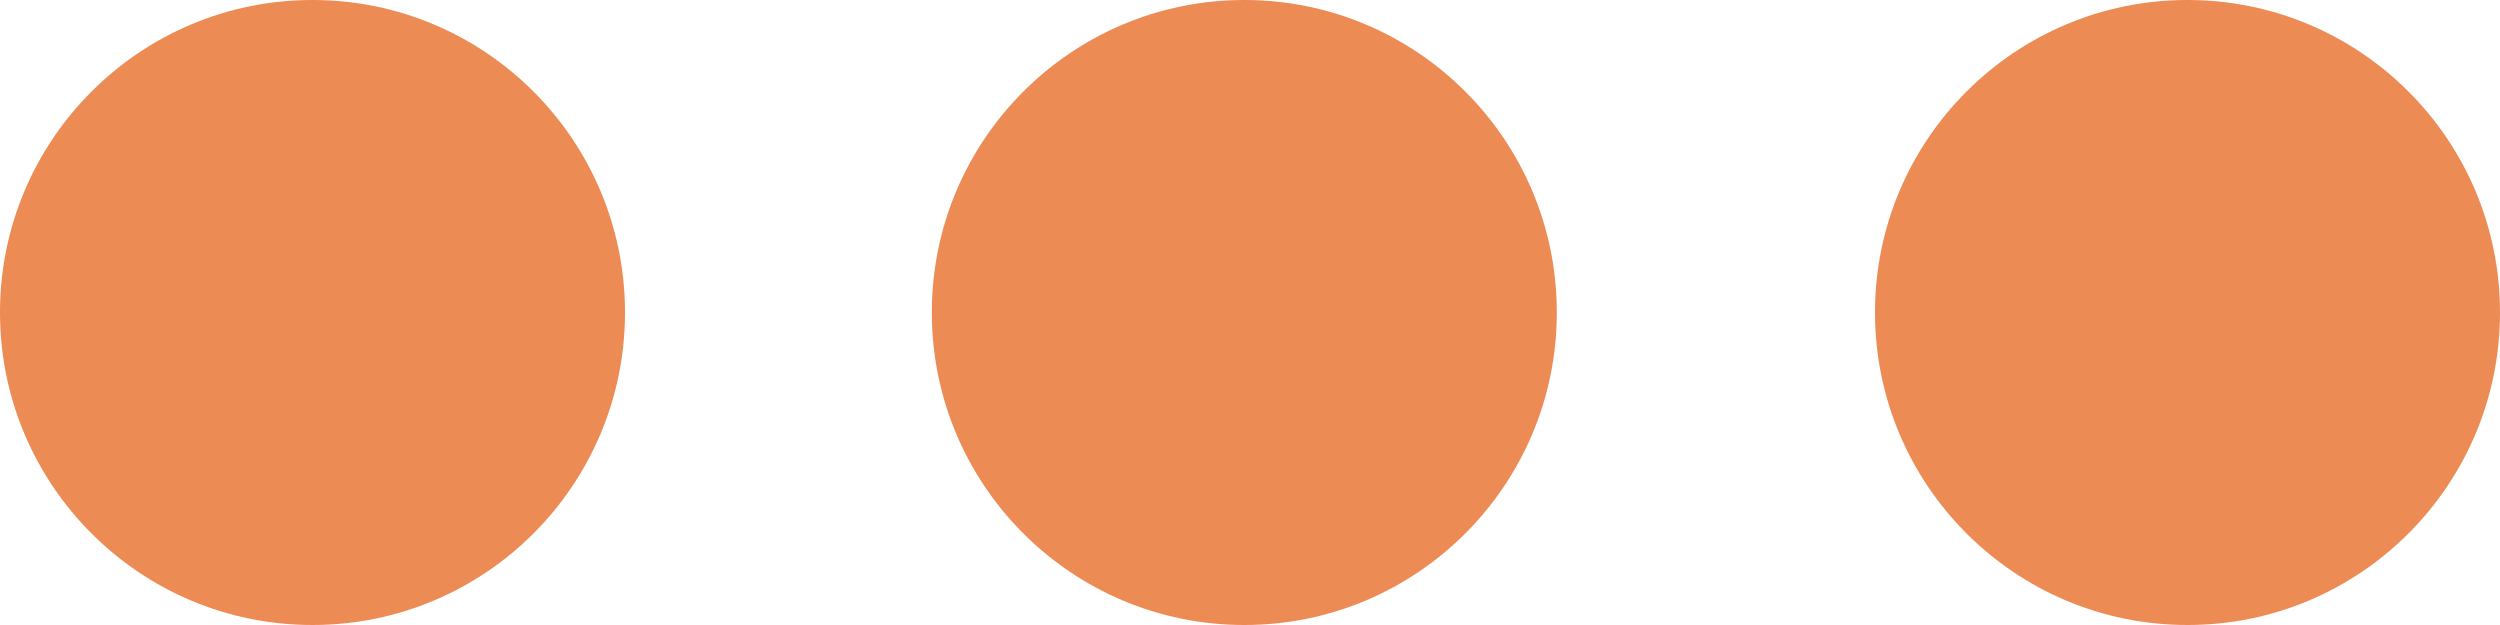
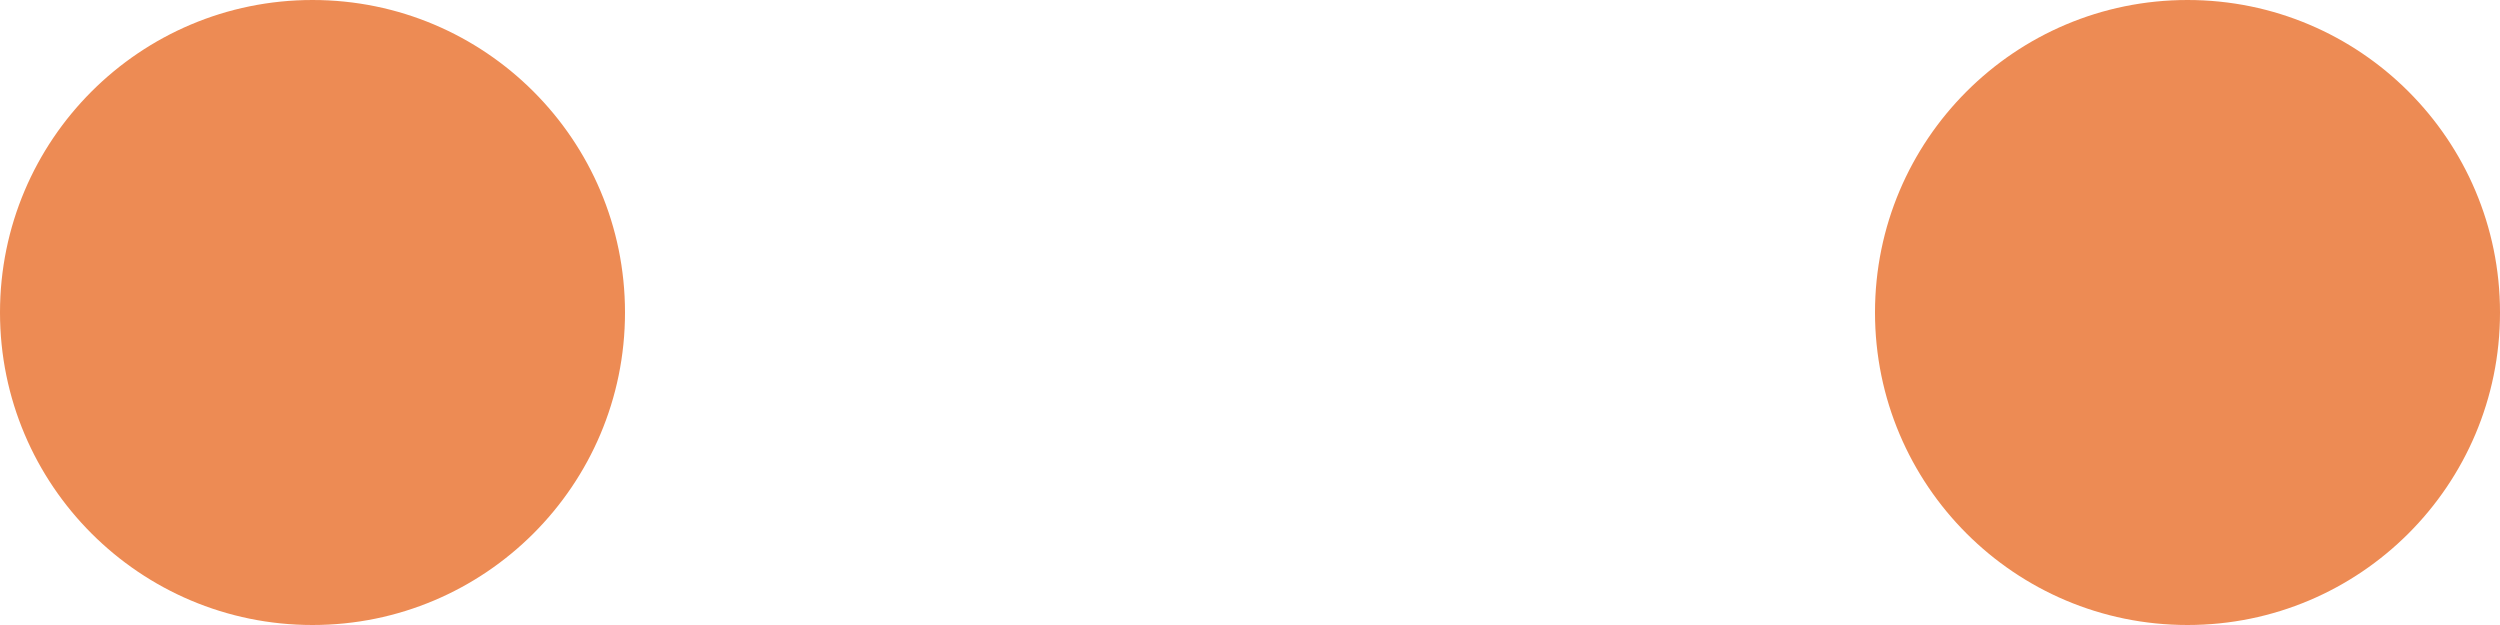
<svg xmlns="http://www.w3.org/2000/svg" viewBox="0 0 220 55">
  <defs>
    <style>.cls-1{fill:#ed8b54;}</style>
  </defs>
  <g id="Layer_2" data-name="Layer 2">
    <g id="Layer_1-2" data-name="Layer 1">
      <circle class="cls-1" cx="27.5" cy="27.5" r="27.5" />
-       <circle class="cls-1" cx="109.5" cy="27.5" r="27.5" />
      <circle class="cls-1" cx="192.5" cy="27.5" r="27.5" />
    </g>
  </g>
</svg>